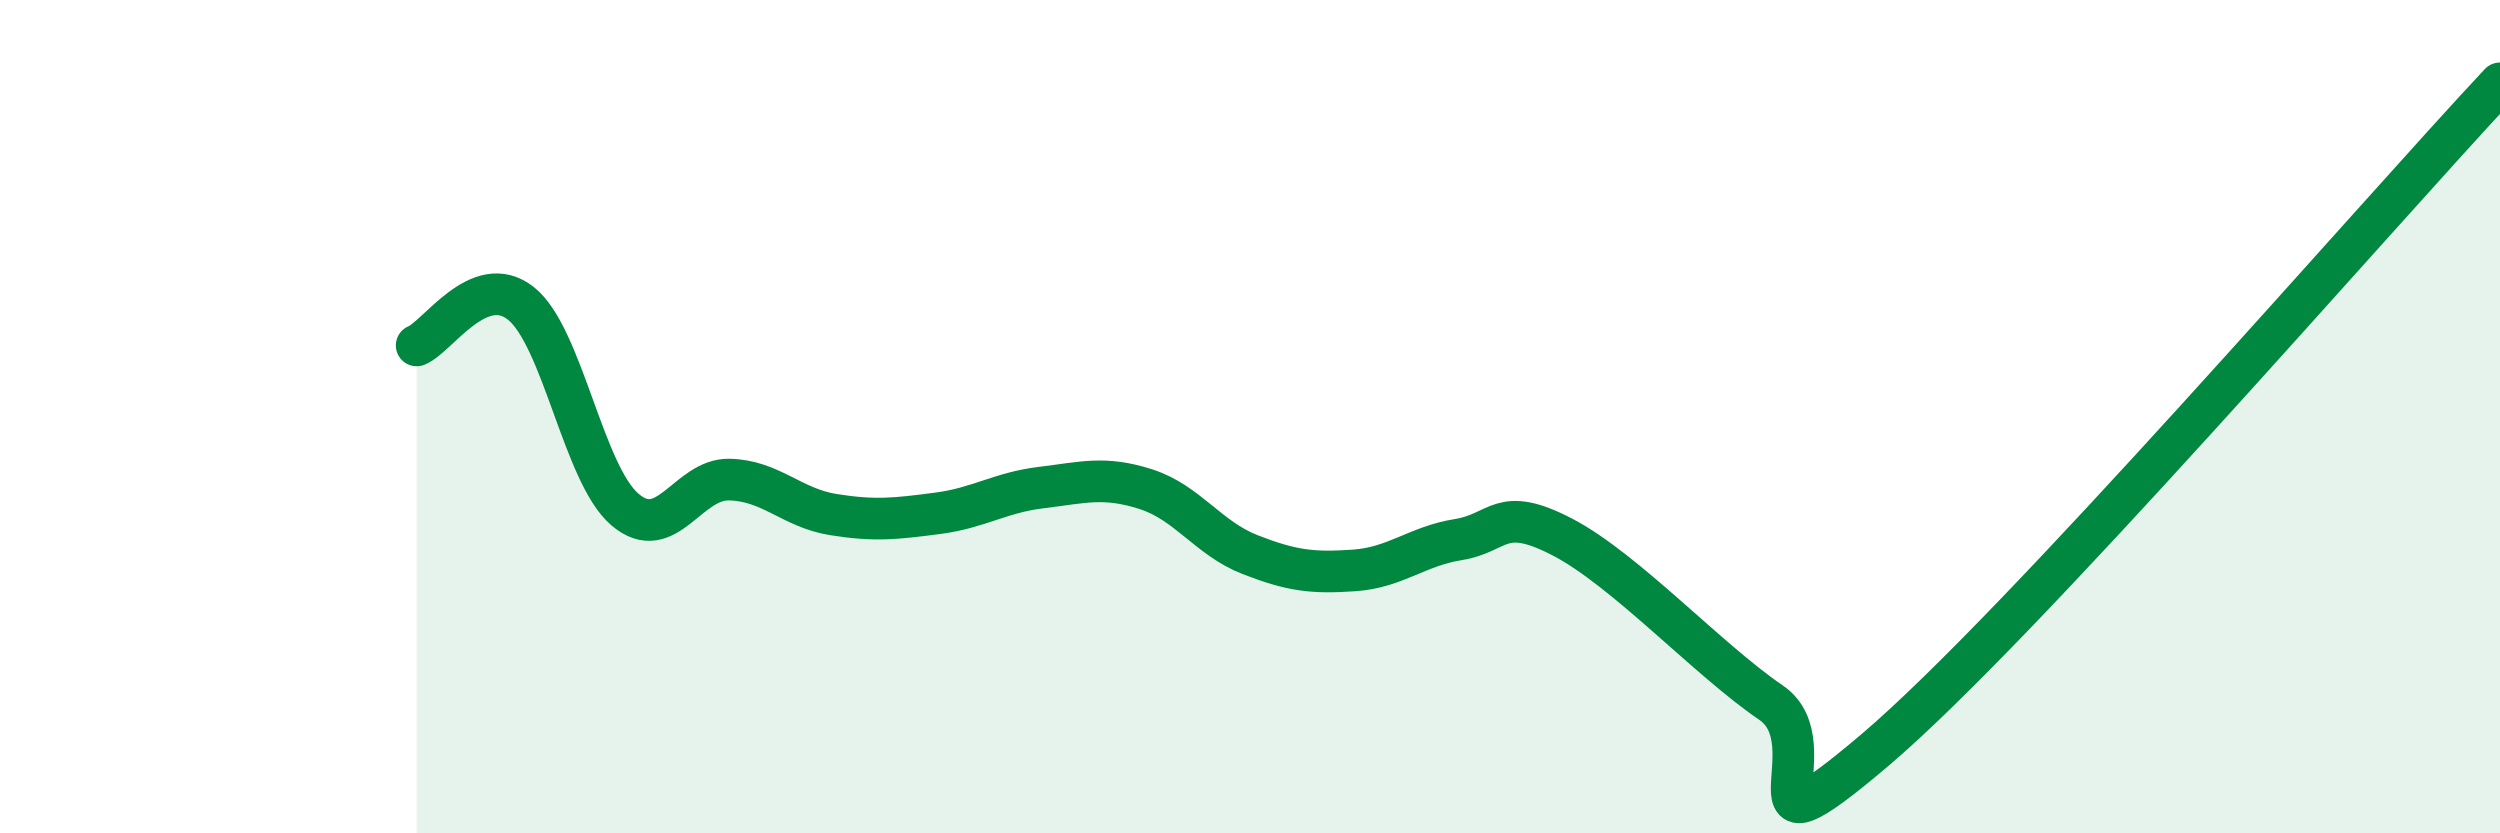
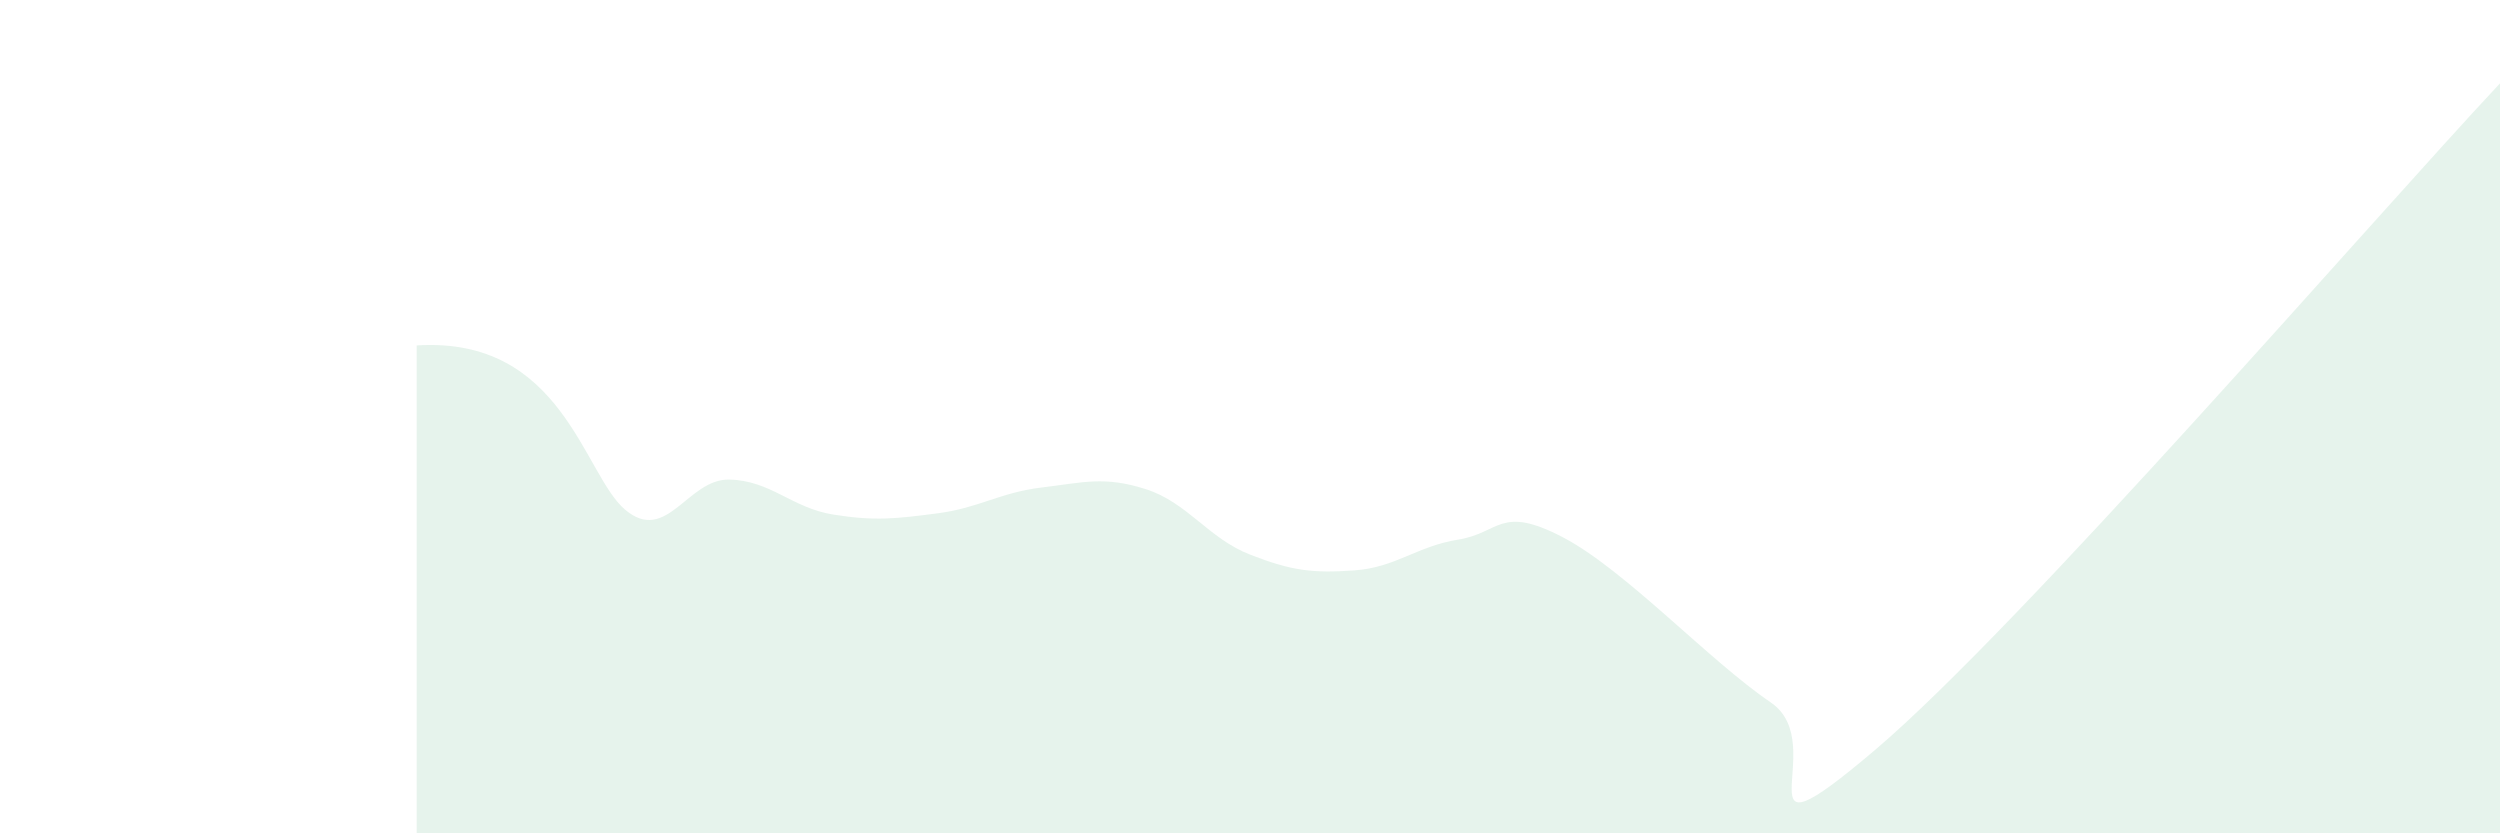
<svg xmlns="http://www.w3.org/2000/svg" width="60" height="20" viewBox="0 0 60 20">
-   <path d="M 10,8.29 C 10.5,8.09 11.5,6.49 12.5,7.28 C 13.5,8.07 14,11.38 15,12.23 C 16,13.08 16.5,11.49 17.5,11.51 C 18.5,11.53 19,12.19 20,12.35 C 21,12.51 21.5,12.45 22.5,12.32 C 23.5,12.19 24,11.82 25,11.7 C 26,11.58 26.5,11.42 27.5,11.74 C 28.5,12.06 29,12.92 30,13.31 C 31,13.7 31.5,13.76 32.5,13.69 C 33.5,13.62 34,13.11 35,12.95 C 36,12.79 36,12.11 37.5,12.89 C 39,13.67 41,15.84 42.5,16.86 C 44,17.88 41.5,20.97 45,18 C 48.5,15.03 57,5.2 60,2L60 20L10 20Z" fill="#008740" opacity="0.1" stroke-linecap="round" stroke-linejoin="round" />
-   <path d="M 10,8.29 C 10.5,8.09 11.5,6.49 12.5,7.28 C 13.5,8.07 14,11.38 15,12.23 C 16,13.08 16.5,11.49 17.5,11.51 C 18.5,11.53 19,12.19 20,12.35 C 21,12.51 21.5,12.45 22.5,12.32 C 23.5,12.19 24,11.82 25,11.7 C 26,11.58 26.5,11.42 27.5,11.74 C 28.5,12.06 29,12.92 30,13.31 C 31,13.7 31.5,13.76 32.5,13.69 C 33.5,13.62 34,13.11 35,12.95 C 36,12.79 36,12.11 37.5,12.89 C 39,13.67 41,15.84 42.5,16.86 C 44,17.88 41.5,20.97 45,18 C 48.5,15.03 57,5.2 60,2" stroke="#008740" stroke-width="1" fill="none" stroke-linecap="round" stroke-linejoin="round" />
+   <path d="M 10,8.29 C 13.5,8.07 14,11.38 15,12.23 C 16,13.08 16.5,11.49 17.5,11.51 C 18.5,11.53 19,12.19 20,12.35 C 21,12.51 21.5,12.45 22.5,12.32 C 23.5,12.19 24,11.82 25,11.7 C 26,11.58 26.5,11.42 27.5,11.74 C 28.5,12.06 29,12.92 30,13.31 C 31,13.7 31.5,13.76 32.5,13.69 C 33.5,13.62 34,13.11 35,12.95 C 36,12.79 36,12.11 37.5,12.89 C 39,13.67 41,15.84 42.5,16.86 C 44,17.88 41.5,20.97 45,18 C 48.5,15.03 57,5.2 60,2L60 20L10 20Z" fill="#008740" opacity="0.1" stroke-linecap="round" stroke-linejoin="round" />
</svg>